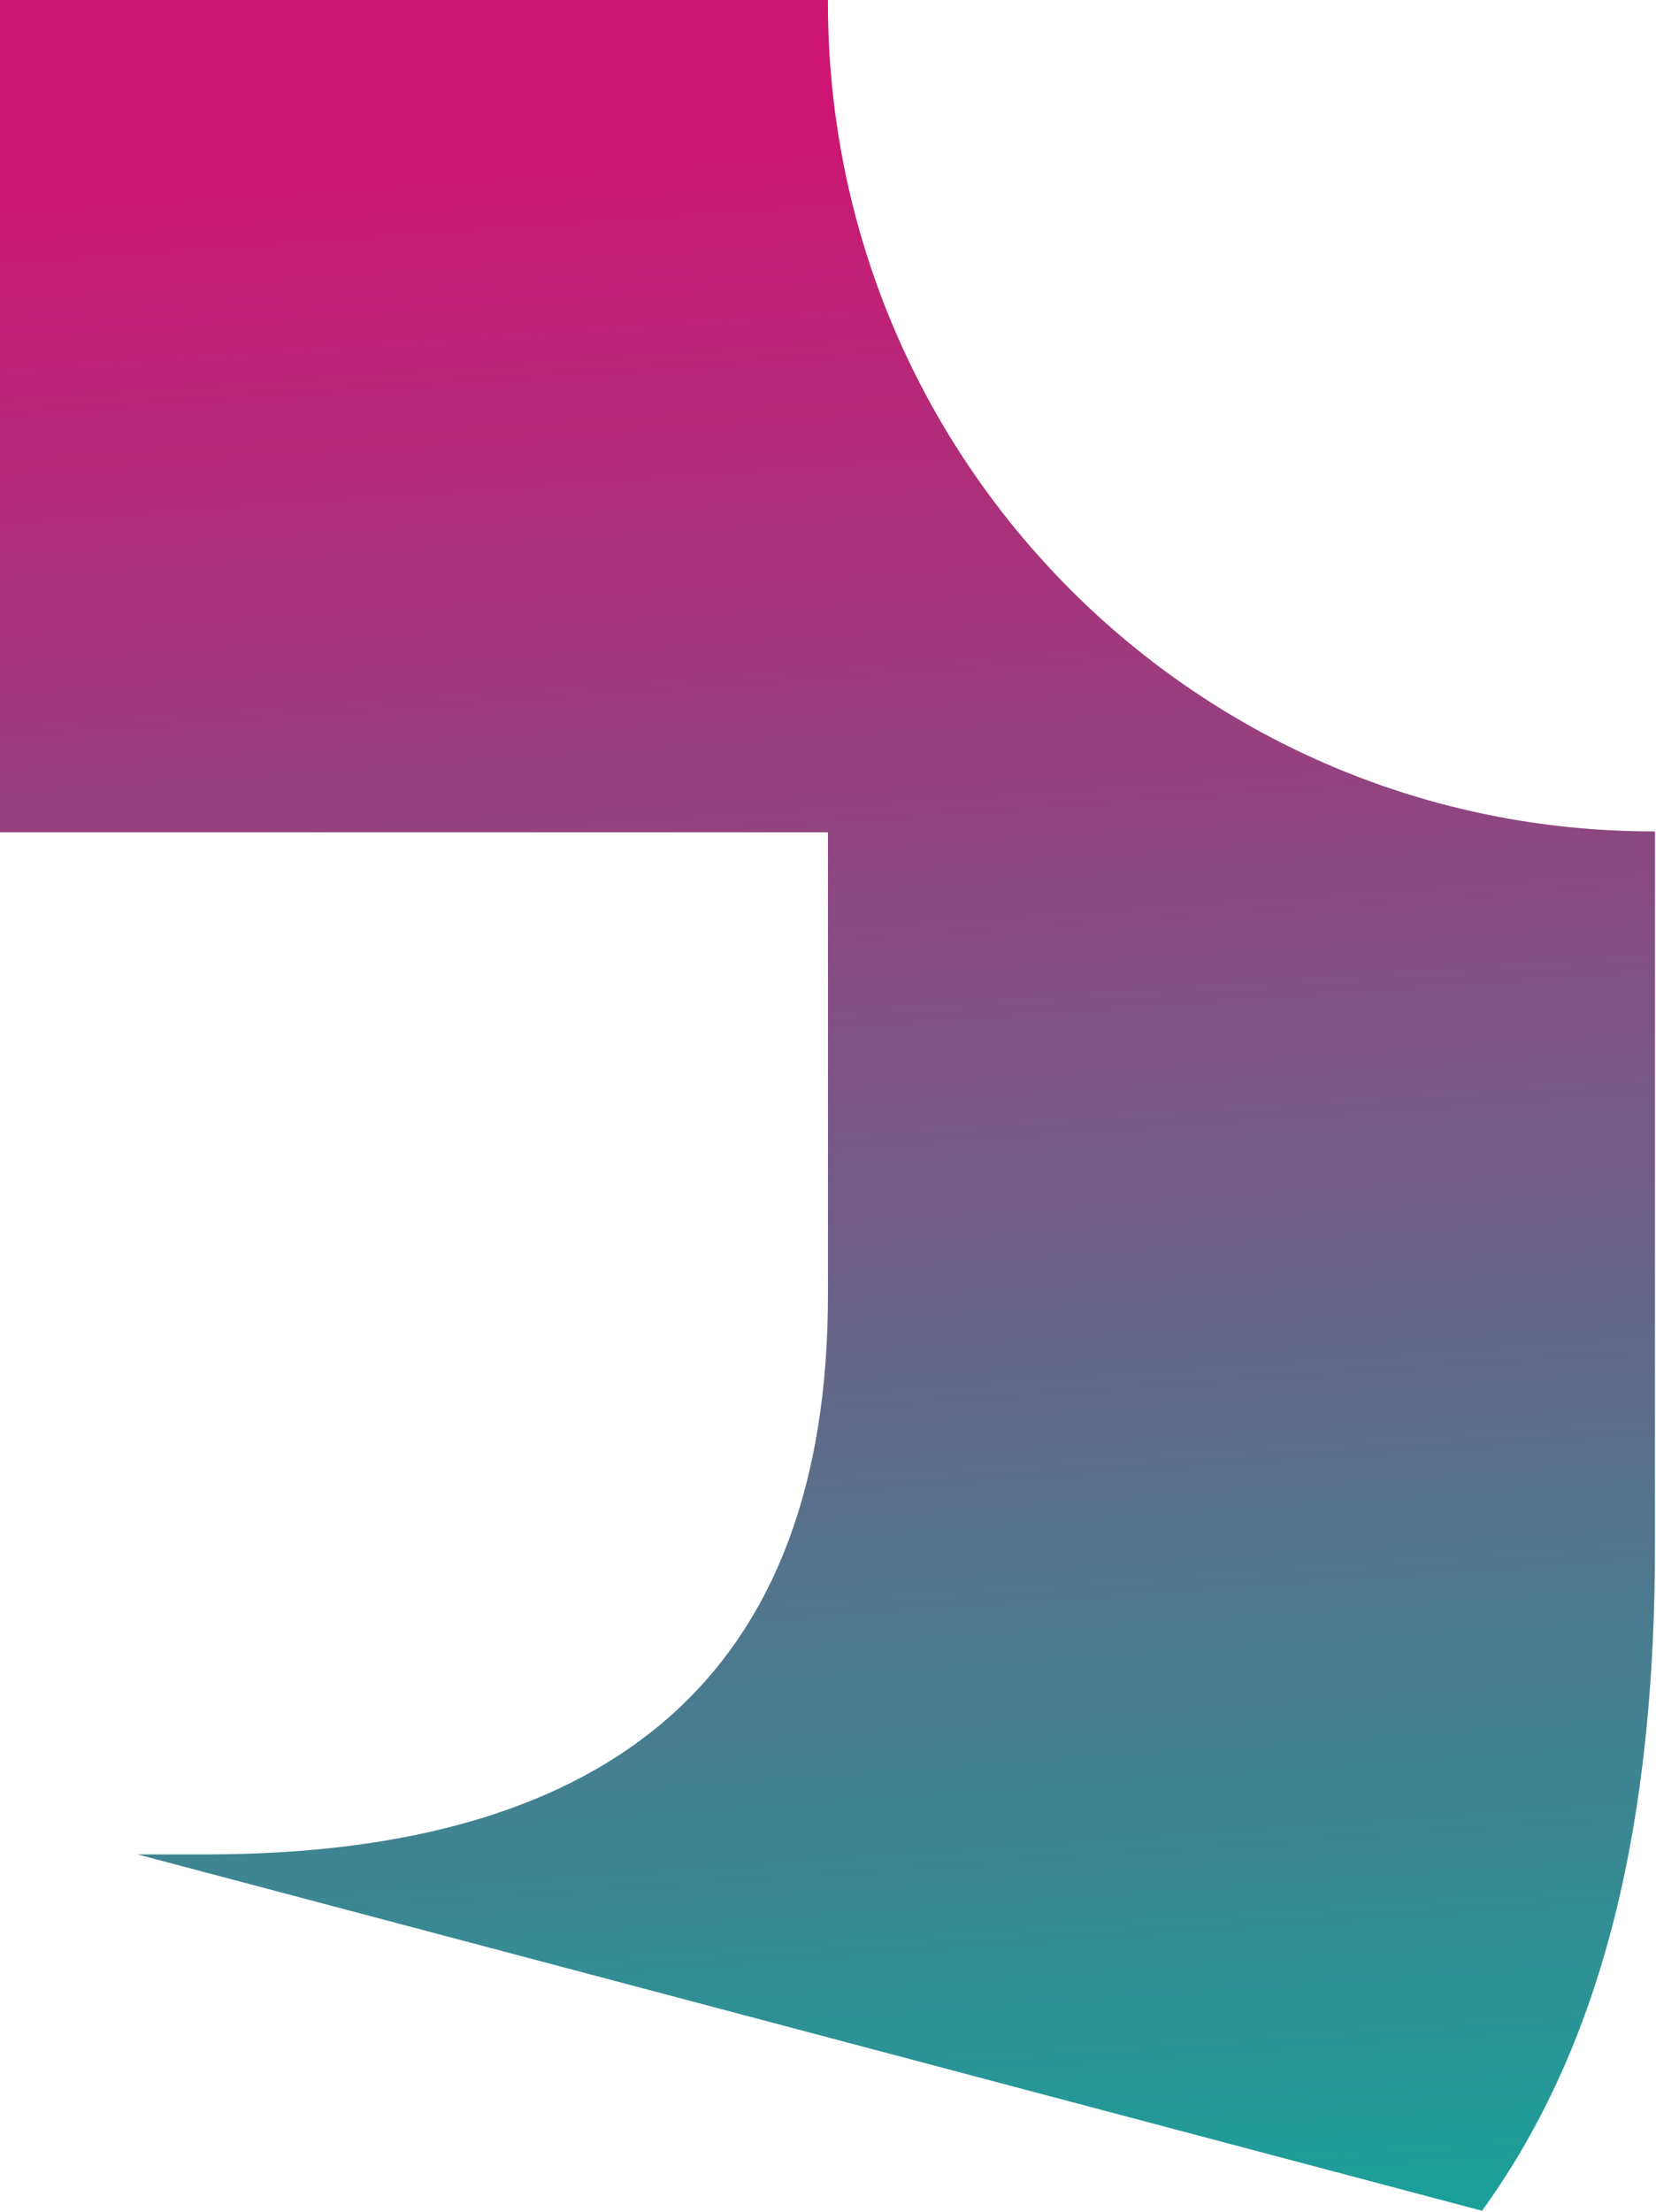
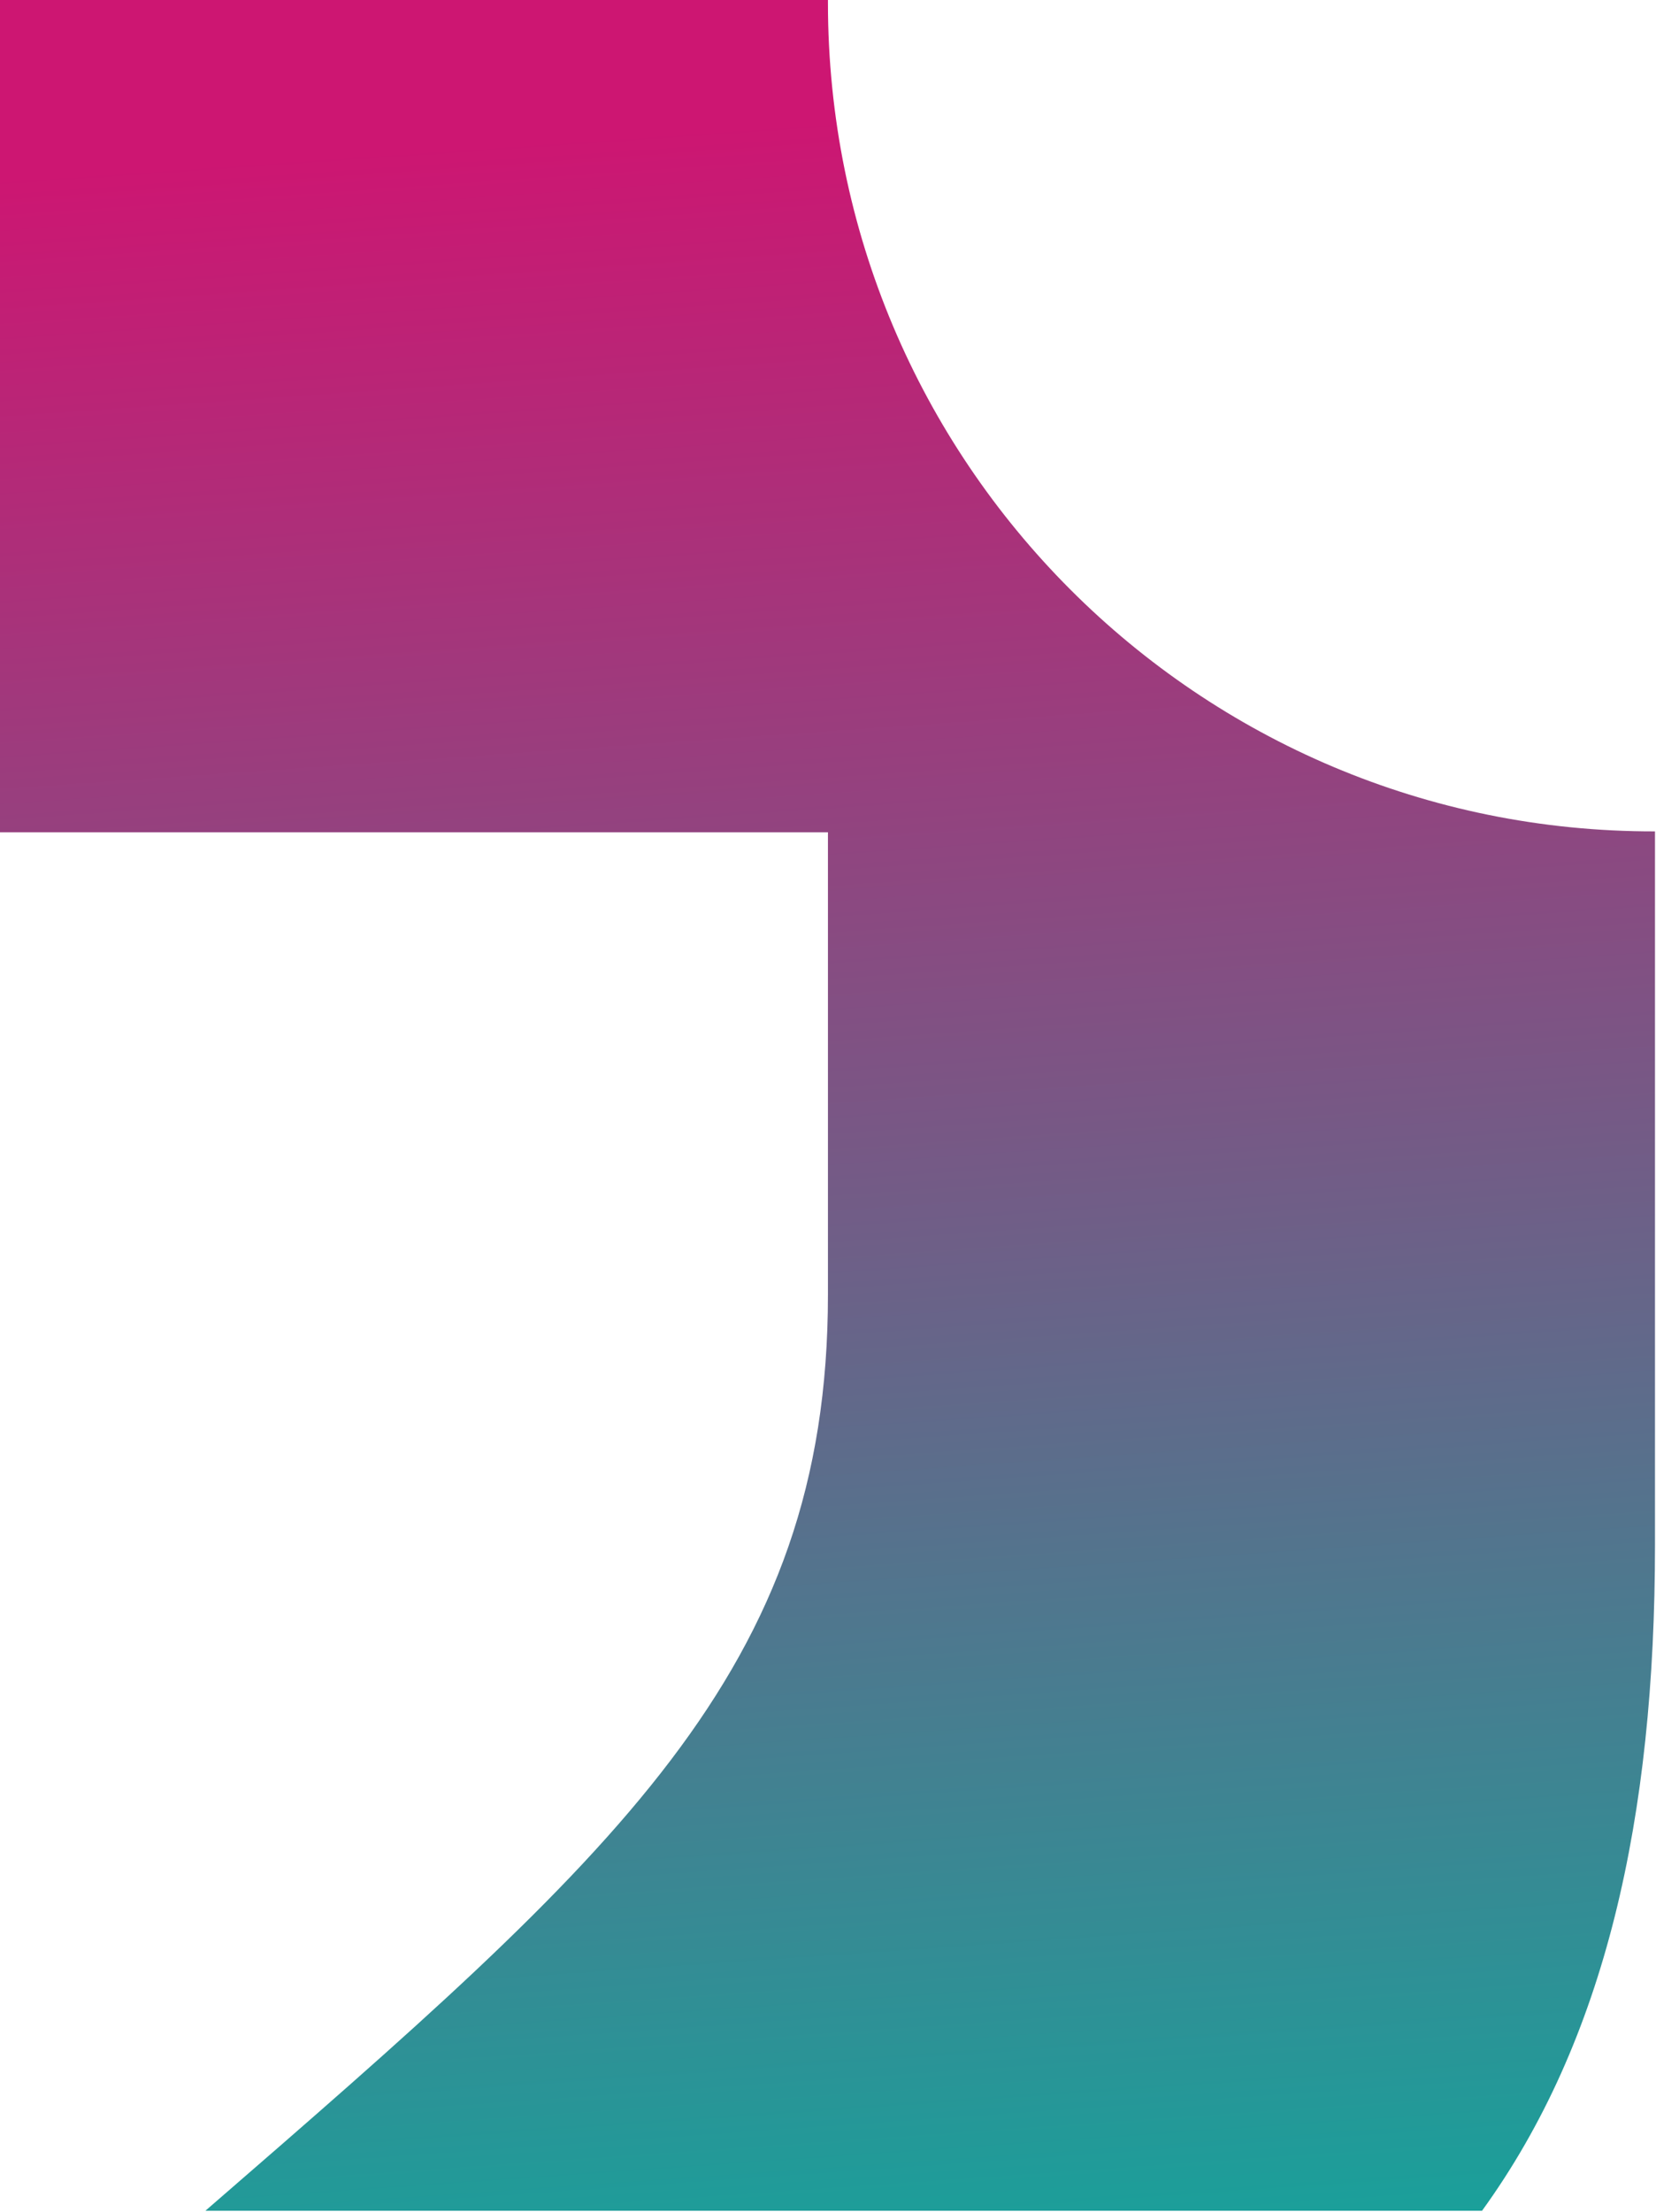
<svg xmlns="http://www.w3.org/2000/svg" width="331" height="442" viewBox="0 0 331 442" fill="none">
-   <path fill-rule="evenodd" clip-rule="evenodd" d="M330.797 166.108V308.487V308.667C330.797 363.254 320.885 407.666 296.228 441.702L27.512 370.508H41.058C123.175 370.508 165.488 333.835 165.488 258.69V166.288L-0 166.288L-0 -1.44596e-05L165.488 -7.22588e-06V0.539C165.488 92.222 239.536 166.288 330.797 166.108Z" fill="url(#paint0_linear_956_3586)" />
+   <path fill-rule="evenodd" clip-rule="evenodd" d="M330.797 166.108V308.487V308.667C330.797 363.254 320.885 407.666 296.228 441.702H41.058C123.175 370.508 165.488 333.835 165.488 258.69V166.288L-0 166.288L-0 -1.44596e-05L165.488 -7.22588e-06V0.539C165.488 92.222 239.536 166.288 330.797 166.108Z" fill="url(#paint0_linear_956_3586)" />
  <defs>
    <linearGradient id="paint0_linear_956_3586" x1="240.612" y1="18.529" x2="274.564" y2="505.426" gradientUnits="userSpaceOnUse">
      <stop stop-color="#CD1672" />
      <stop offset="1" stop-color="#00B4A0" />
    </linearGradient>
  </defs>
</svg>